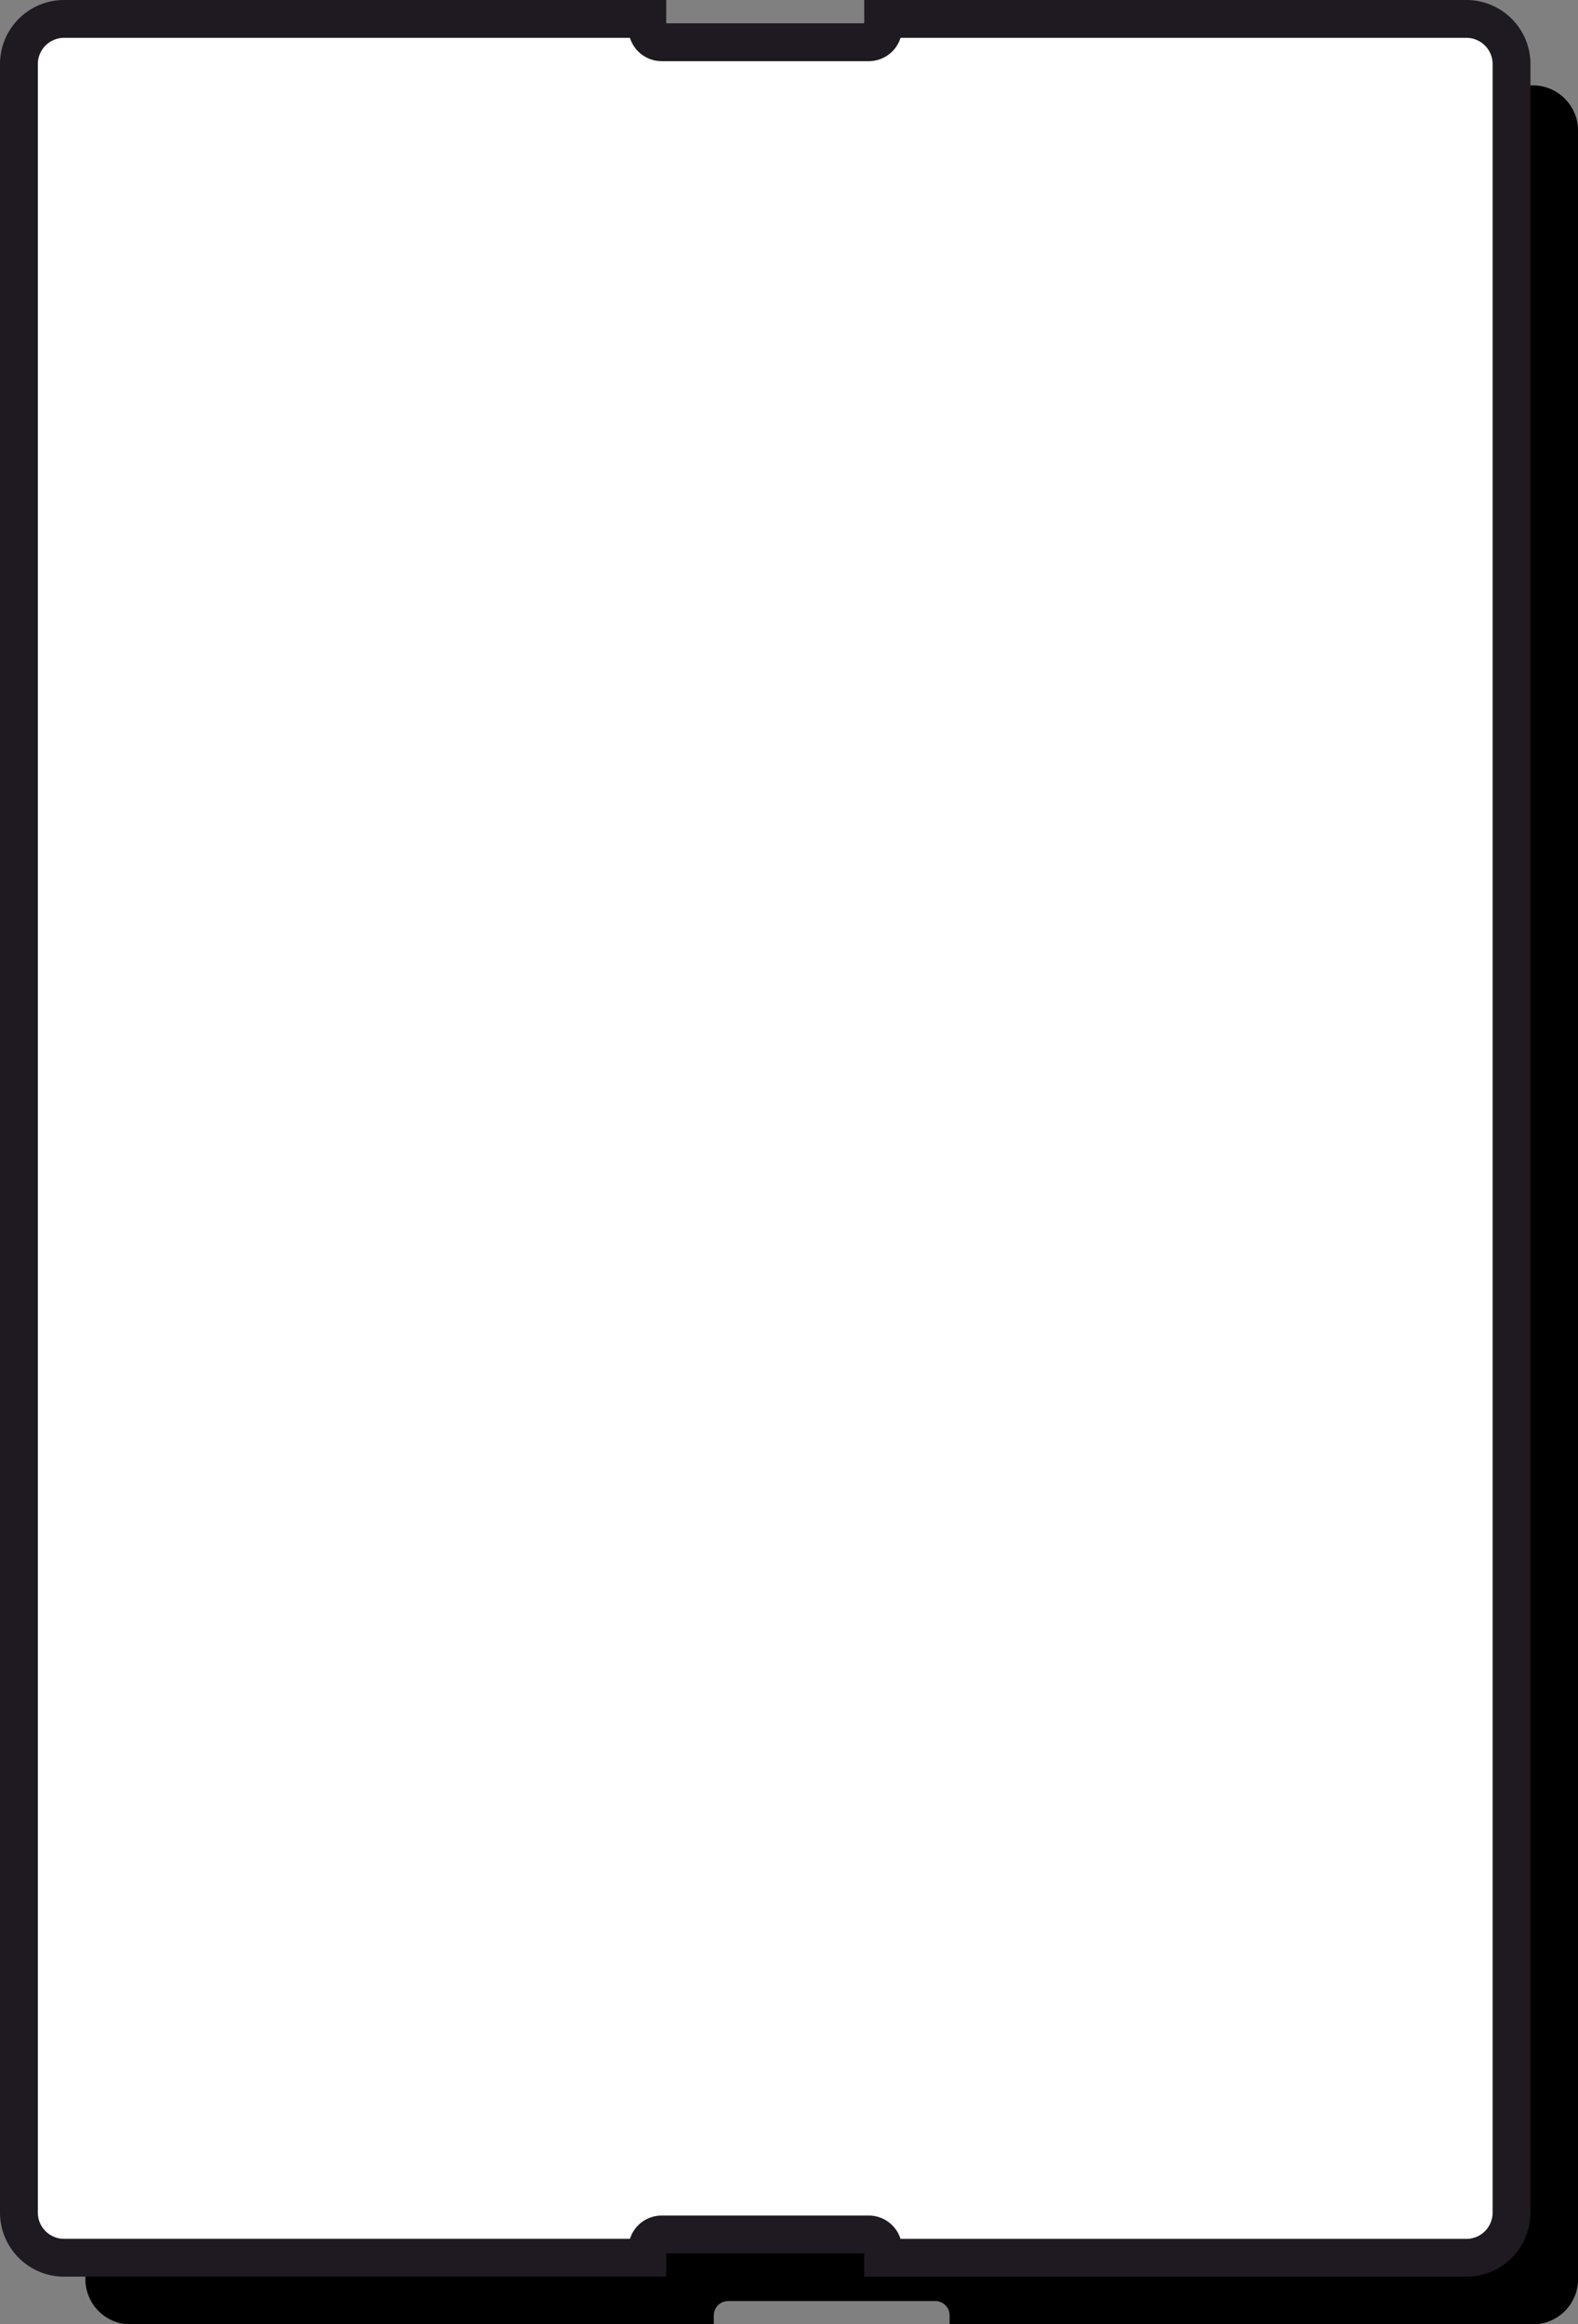
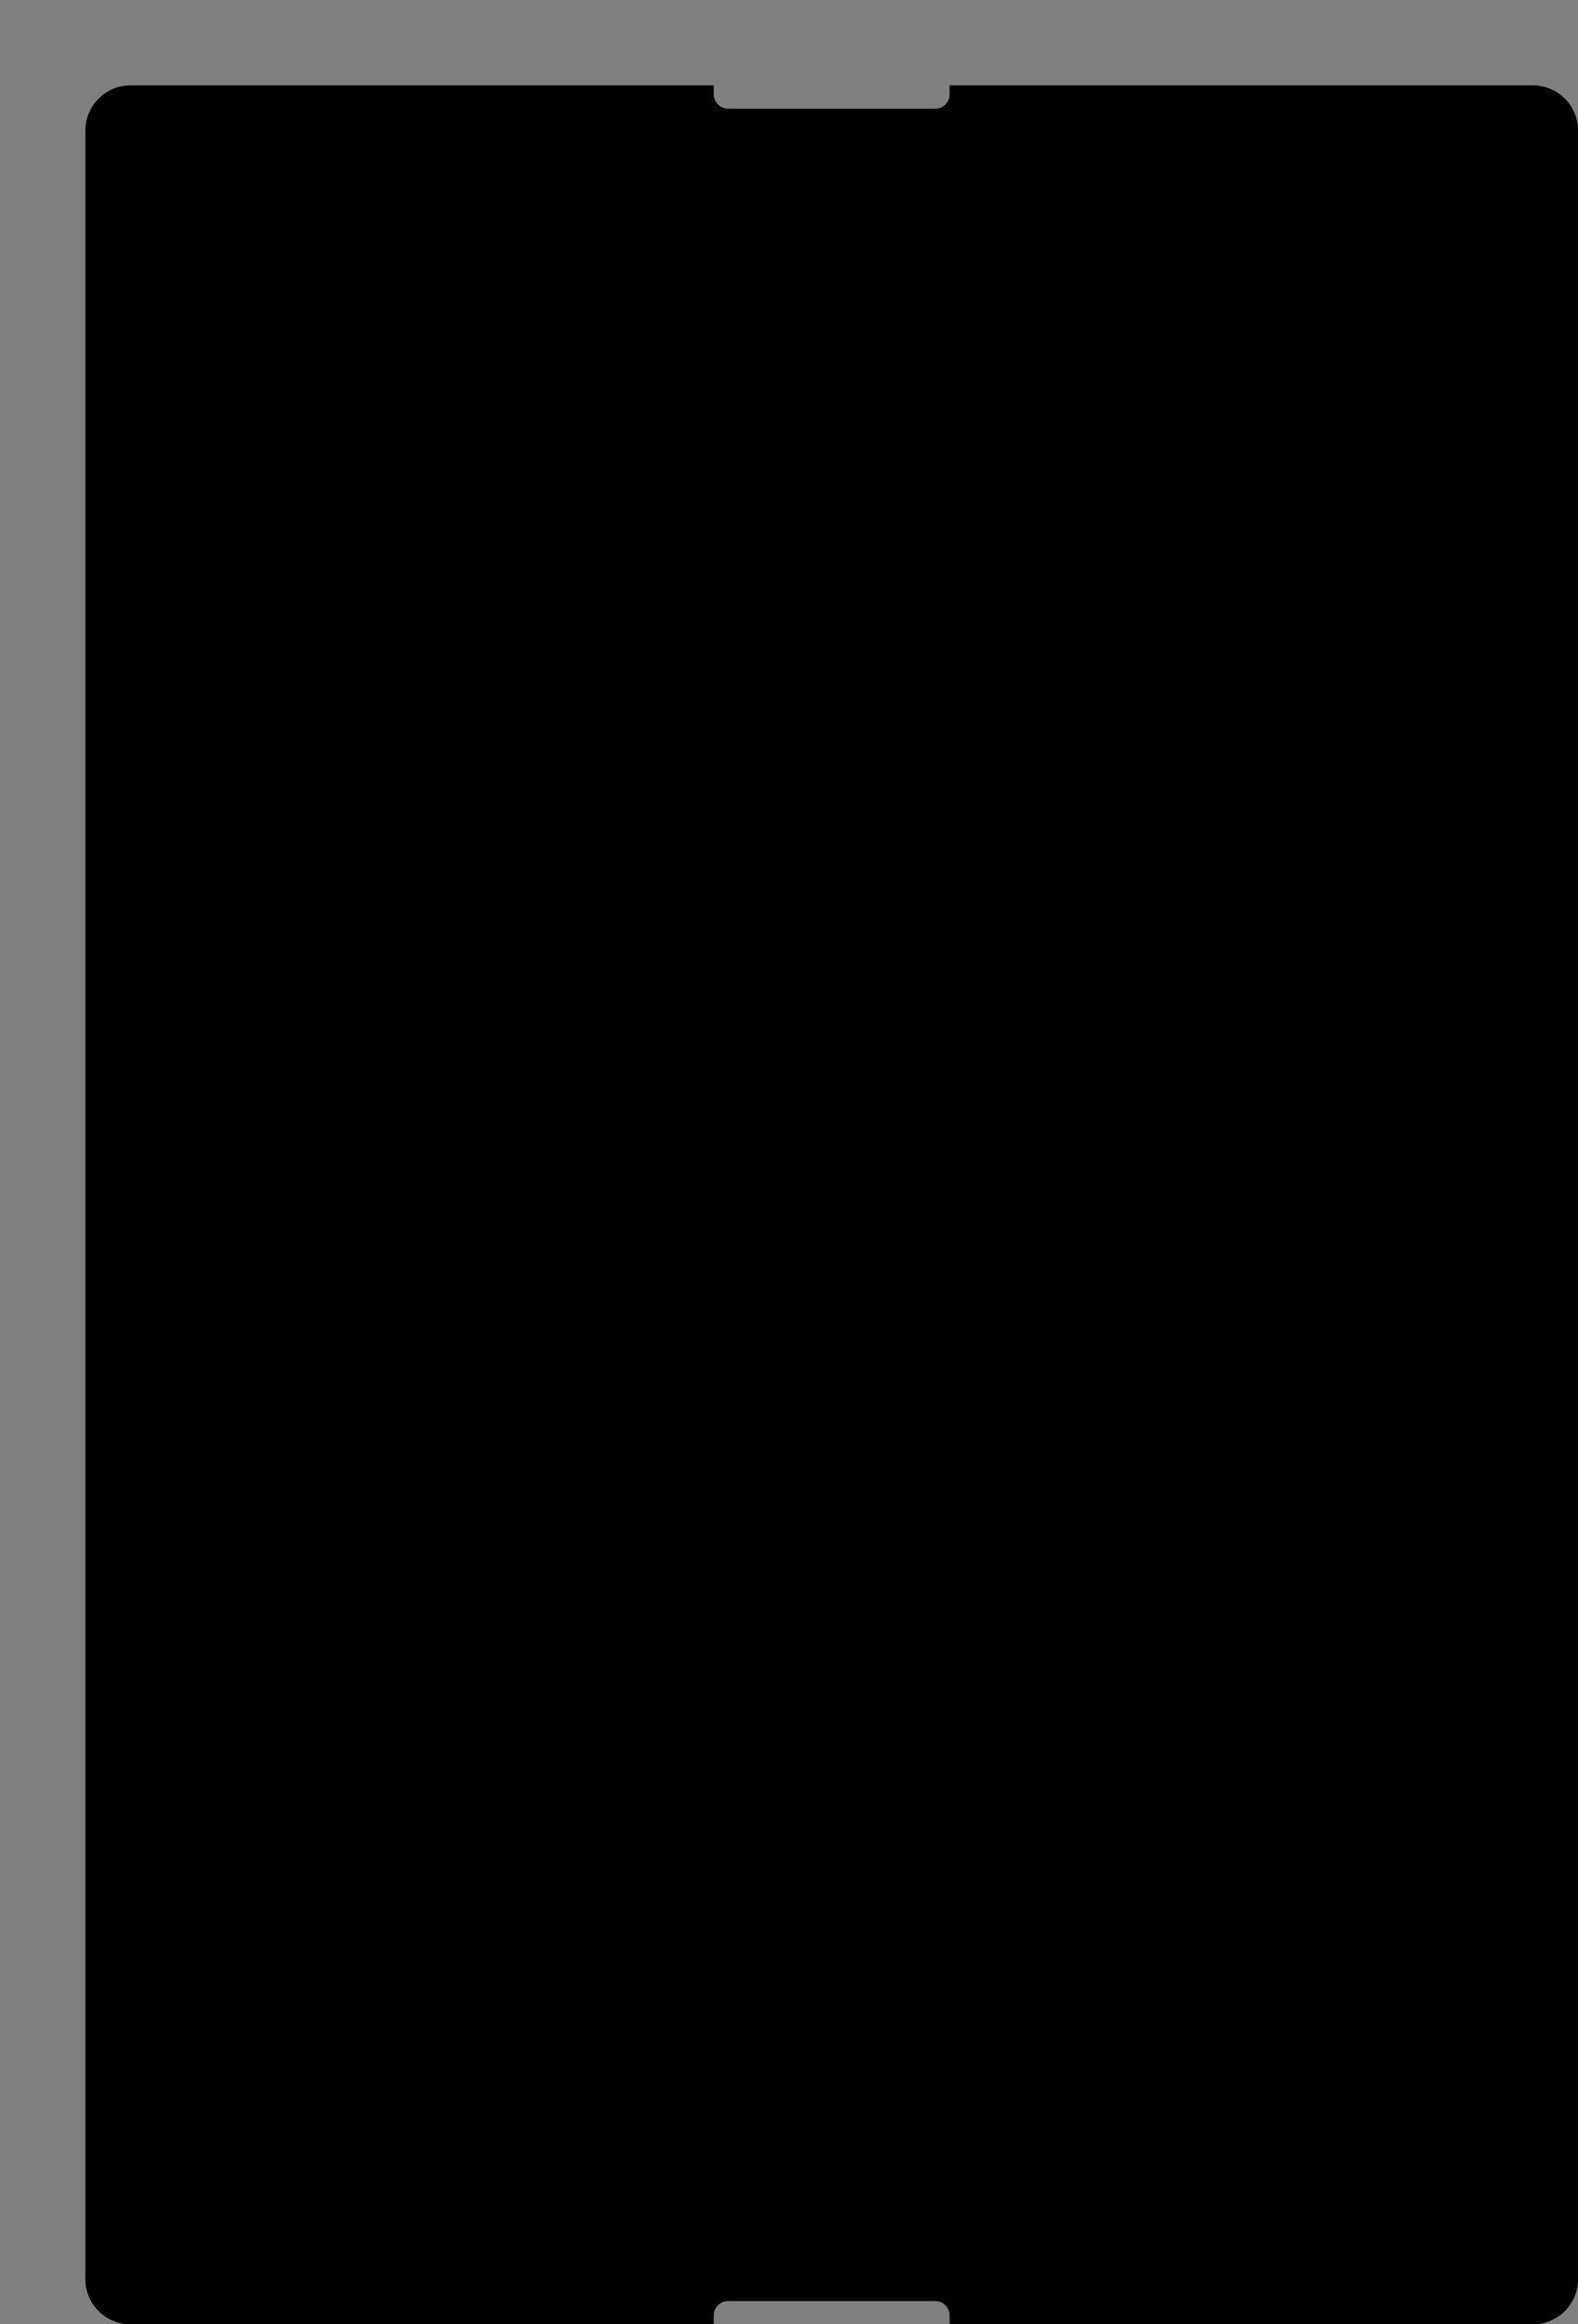
<svg xmlns="http://www.w3.org/2000/svg" width="62.56" height="92.148" viewBox="0 0 62.56 92.148">
  <rect x="0" y="0" width="62.56" height="92.148" fill="#808080" stroke="none" />
  <g id="Group_1179" data-name="Group 1179" transform="translate(0.75 0.75)">
    <g id="Group_1183" data-name="Group 1183" transform="translate(0)">
      <path id="Path_212252" data-name="Path 212252" d="M70.208,12.824H47.087v.354a.571.571,0,0,1-.571.571H38.308a.571.571,0,0,1-.571-.571v-.354H14.615a1.792,1.792,0,0,0-1.791,1.792V99.8a1.792,1.792,0,0,0,1.791,1.792H37.737v-.354a.571.571,0,0,1,.571-.571h8.207a.571.571,0,0,1,.571.571v.354H70.208A1.791,1.791,0,0,0,72,99.8V14.616a1.791,1.791,0,0,0-1.791-1.792" transform="translate(-10.189 -10.189)" />
-       <path id="Path_212253" data-name="Path 212253" d="M57.384,0H34.263V.354a.571.571,0,0,1-.571.571H25.484a.571.571,0,0,1-.571-.571V0H1.791A1.792,1.792,0,0,0,0,1.791v85.18a1.792,1.792,0,0,0,1.791,1.791H24.913V88.41a.571.571,0,0,1,.571-.571h8.207a.571.571,0,0,1,.571.571v.354H57.384a1.791,1.791,0,0,0,1.791-1.791V1.791A1.791,1.791,0,0,0,57.384,0" fill="#fff" stroke="#1f1922" stroke-width="1.5" />
    </g>
  </g>
</svg>